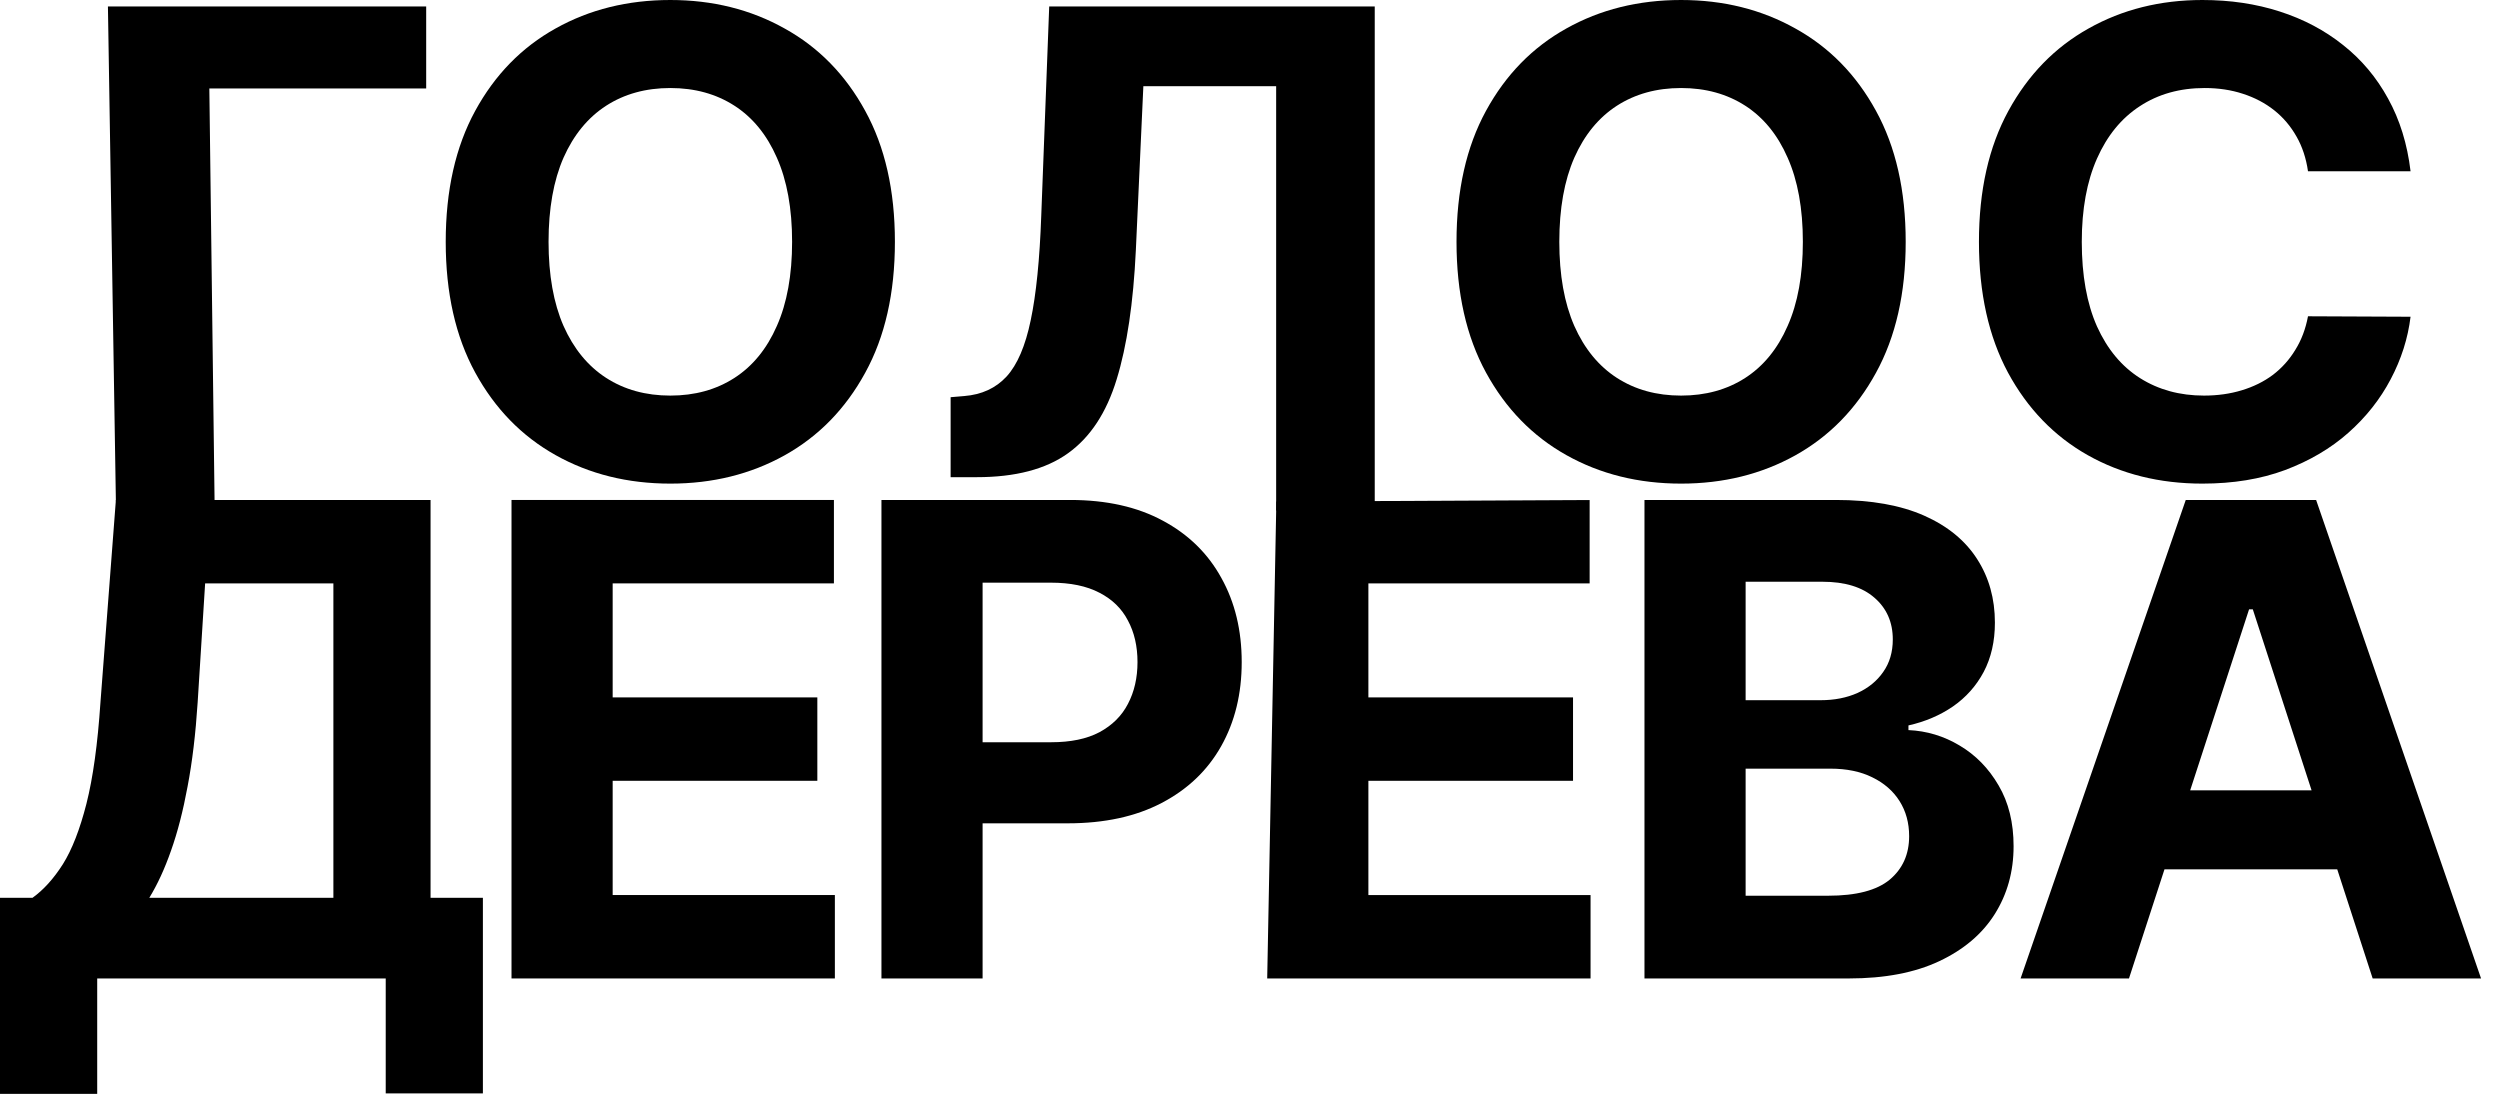
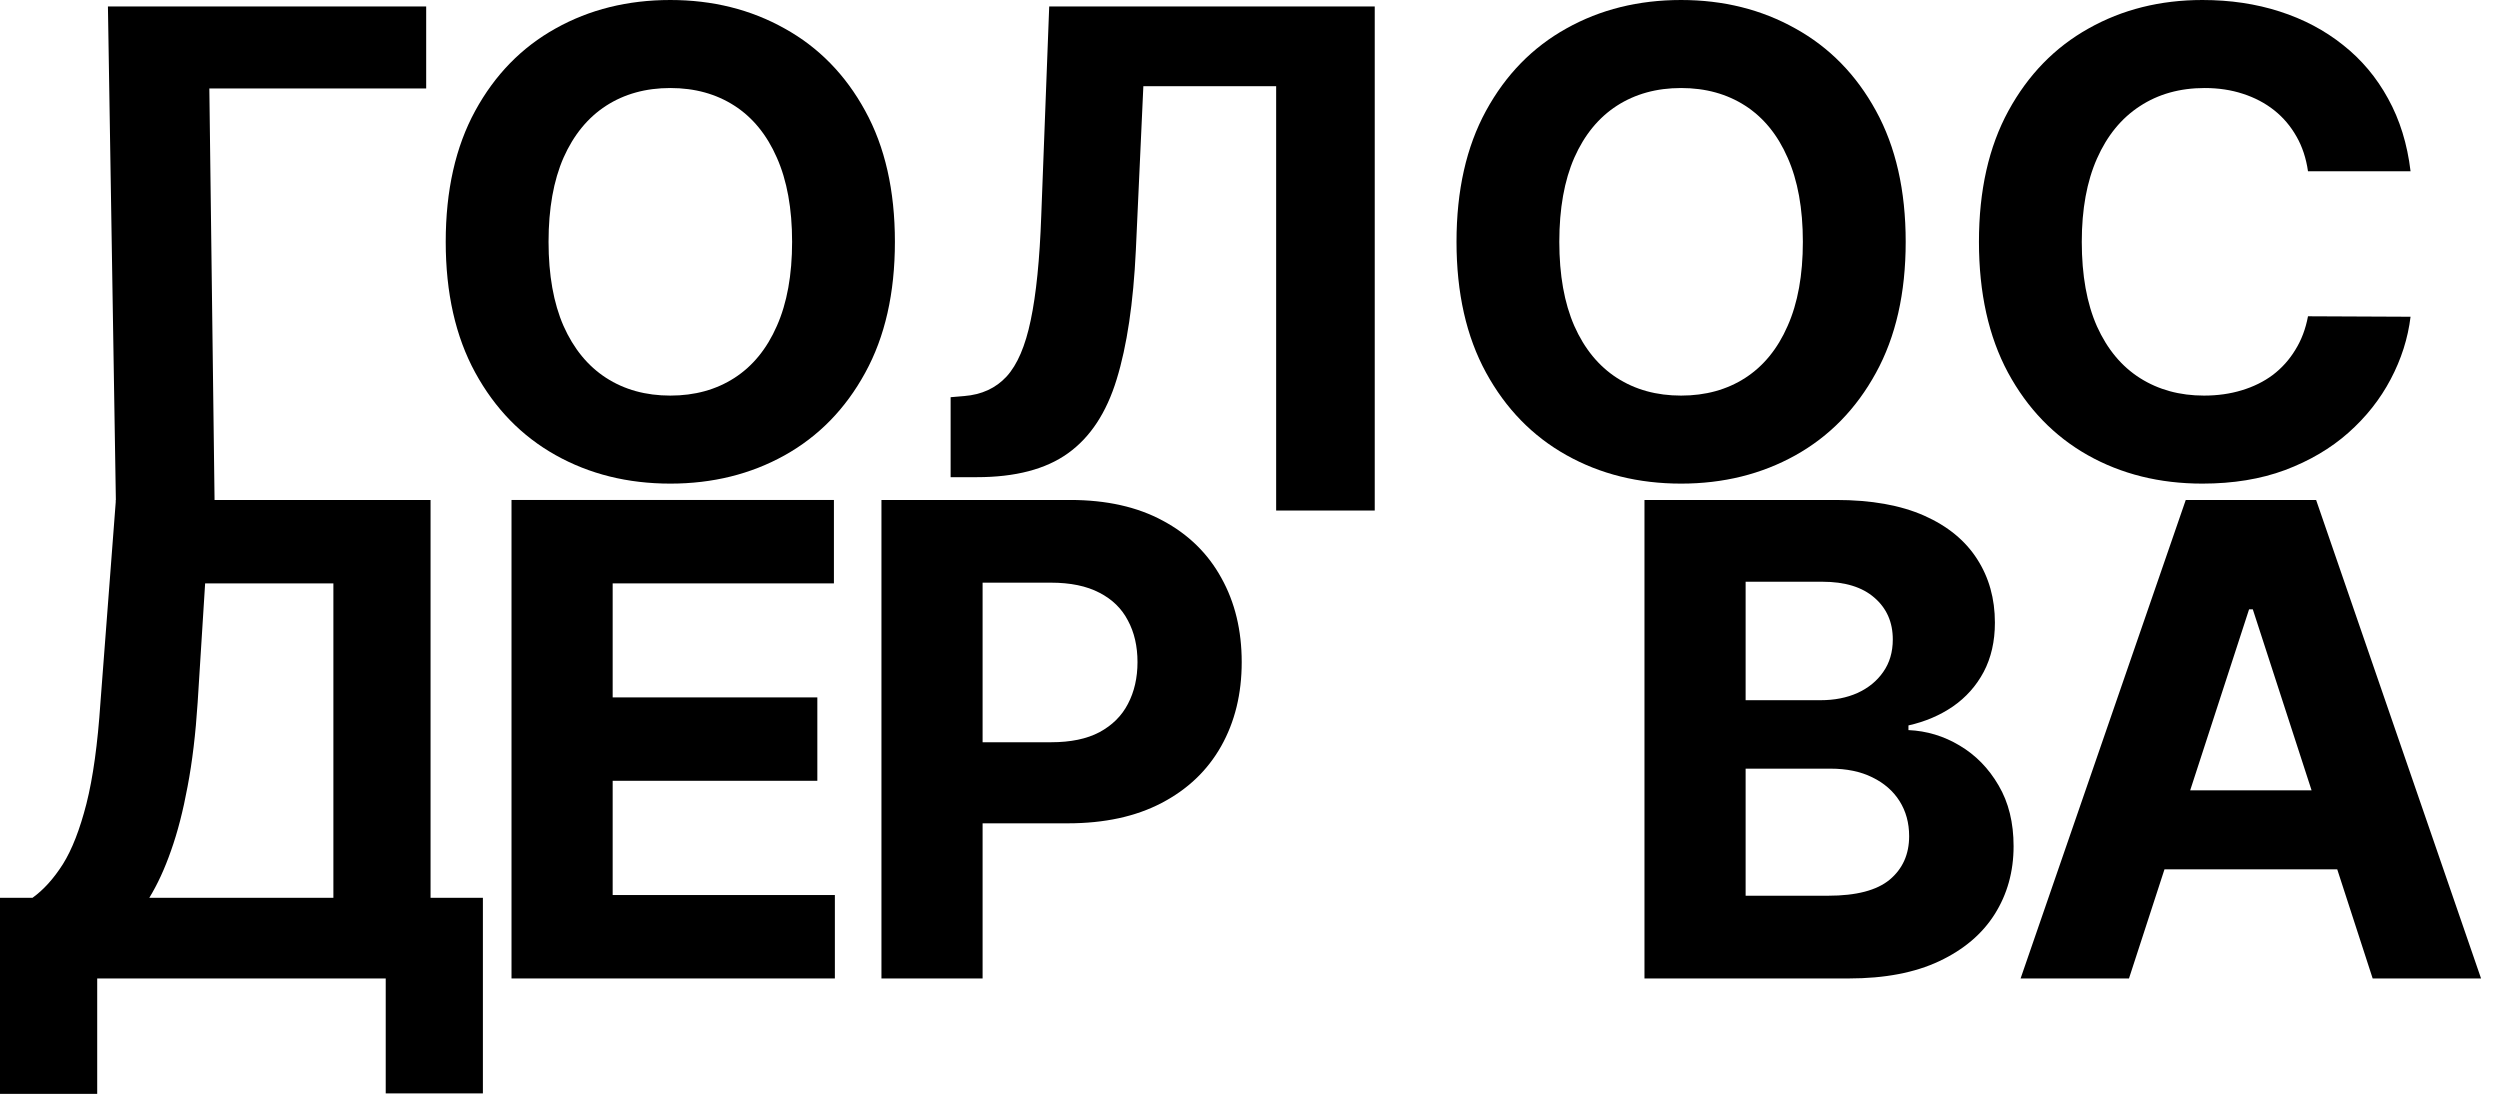
<svg xmlns="http://www.w3.org/2000/svg" width="76" height="34" viewBox="0 0 76 34" fill="none">
  <path d="M12.956 0.196V2.69H6.364L6.523 15.246H3.523L3.281 0.196H12.956Z" fill="black" />
  <path d="M27.205 7.351C27.205 8.912 26.904 10.239 26.301 11.334C25.703 12.429 24.887 13.265 23.852 13.842C22.822 14.415 21.664 14.702 20.378 14.702C19.082 14.702 17.919 14.413 16.889 13.835C15.859 13.258 15.045 12.422 14.447 11.327C13.849 10.232 13.55 8.907 13.55 7.351C13.55 5.79 13.849 4.463 14.447 3.368C15.045 2.273 15.859 1.439 16.889 0.866C17.919 0.289 19.082 0 20.378 0C21.664 0 22.822 0.289 23.852 0.866C24.887 1.439 25.703 2.273 26.301 3.368C26.904 4.463 27.205 5.79 27.205 7.351ZM24.08 7.351C24.08 6.34 23.925 5.488 23.617 4.794C23.313 4.099 22.884 3.573 22.328 3.214C21.773 2.856 21.123 2.676 20.378 2.676C19.633 2.676 18.982 2.856 18.427 3.214C17.872 3.573 17.44 4.099 17.131 4.794C16.828 5.488 16.676 6.34 16.676 7.351C16.676 8.362 16.828 9.214 17.131 9.908C17.44 10.603 17.872 11.129 18.427 11.488C18.982 11.846 19.633 12.026 20.378 12.026C21.123 12.026 21.773 11.846 22.328 11.488C22.884 11.129 23.313 10.603 23.617 9.908C23.925 9.214 24.08 8.362 24.08 7.351Z" fill="black" />
  <path d="M28.899 14.506V12.075L29.312 12.04C29.843 11.998 30.273 11.8 30.6 11.446C30.928 11.087 31.172 10.516 31.334 9.734C31.5 8.947 31.607 7.889 31.654 6.561L31.896 0.196H41.792V15.52H38.795V2.62H34.758L34.53 7.603C34.454 9.205 34.26 10.514 33.947 11.53C33.638 12.545 33.144 13.295 32.466 13.78C31.792 14.264 30.869 14.506 29.696 14.506H28.899Z" fill="black" />
  <path d="M57.933 7.351C57.933 8.912 57.631 10.239 57.029 11.334C56.43 12.429 55.614 13.265 54.579 13.842C53.55 14.415 52.391 14.702 51.105 14.702C49.809 14.702 48.647 14.413 47.617 13.835C46.587 13.258 45.773 12.422 45.175 11.327C44.577 10.232 44.278 8.907 44.278 7.351C44.278 5.79 44.577 4.463 45.175 3.368C45.773 2.273 46.587 1.439 47.617 0.866C48.647 0.289 49.809 0 51.105 0C52.391 0 53.55 0.289 54.579 0.866C55.614 1.439 56.43 2.273 57.029 3.368C57.631 4.463 57.933 5.79 57.933 7.351ZM54.807 7.351C54.807 6.34 54.653 5.488 54.344 4.794C54.041 4.099 53.611 3.573 53.056 3.214C52.501 2.856 51.85 2.676 51.105 2.676C50.36 2.676 49.71 2.856 49.154 3.214C48.599 3.573 48.167 4.099 47.859 4.794C47.555 5.488 47.403 6.34 47.403 7.351C47.403 8.362 47.555 9.214 47.859 9.908C48.167 10.603 48.599 11.129 49.154 11.488C49.71 11.846 50.36 12.026 51.105 12.026C51.85 12.026 52.501 11.846 53.056 11.488C53.611 11.129 54.041 10.603 54.344 9.908C54.653 9.214 54.807 8.362 54.807 7.351Z" fill="black" />
  <path d="M73.281 5.206H70.163C70.106 4.81 69.99 4.458 69.814 4.151C69.638 3.839 69.413 3.573 69.138 3.354C68.862 3.135 68.544 2.967 68.184 2.851C67.828 2.734 67.441 2.676 67.023 2.676C66.269 2.676 65.611 2.86 65.051 3.228C64.491 3.592 64.057 4.123 63.748 4.821C63.44 5.516 63.286 6.359 63.286 7.351C63.286 8.371 63.44 9.228 63.748 9.922C64.062 10.617 64.498 11.141 65.058 11.495C65.618 11.849 66.266 12.026 67.002 12.026C67.415 12.026 67.797 11.972 68.148 11.865C68.504 11.758 68.82 11.602 69.095 11.397C69.37 11.187 69.598 10.933 69.778 10.635C69.964 10.337 70.092 9.997 70.163 9.615L73.281 9.629C73.201 10.286 72.999 10.919 72.676 11.53C72.358 12.135 71.929 12.678 71.388 13.158C70.851 13.633 70.21 14.01 69.465 14.29C68.725 14.565 67.887 14.702 66.952 14.702C65.652 14.702 64.489 14.413 63.464 13.835C62.443 13.258 61.636 12.422 61.043 11.327C60.455 10.232 60.16 8.907 60.16 7.351C60.16 5.79 60.459 4.463 61.057 3.368C61.655 2.273 62.467 1.439 63.492 0.866C64.517 0.289 65.671 0 66.952 0C67.797 0 68.58 0.116 69.302 0.349C70.028 0.582 70.671 0.922 71.231 1.37C71.791 1.812 72.247 2.355 72.598 2.998C72.954 3.641 73.182 4.377 73.281 5.206Z" fill="black" />
  <path d="M0 33.253V27.294H0.987C1.323 27.053 1.631 26.712 1.911 26.272C2.19 25.827 2.429 25.213 2.628 24.432C2.827 23.646 2.969 22.619 3.054 21.35L3.523 15.199H13.089V27.294H14.68V33.239H11.726V29.745H2.955V33.253H0ZM4.538 27.294H10.135V17.735H6.236L6.009 21.35C5.947 22.311 5.845 23.163 5.703 23.907C5.566 24.65 5.398 25.301 5.199 25.86C5.005 26.414 4.785 26.892 4.538 27.294Z" fill="black" />
  <path d="M15.55 29.745V15.199H25.351V17.735H18.625V21.201H24.847V23.736H18.625V27.209H25.38V29.745H15.55Z" fill="black" />
  <path d="M26.796 29.745V15.199H32.535C33.638 15.199 34.578 15.41 35.354 15.831C36.131 16.248 36.723 16.828 37.13 17.571C37.542 18.31 37.748 19.162 37.748 20.128C37.748 21.094 37.539 21.946 37.123 22.685C36.706 23.424 36.102 23.999 35.312 24.411C34.526 24.823 33.574 25.029 32.457 25.029H28.799V22.564H31.959C32.551 22.564 33.039 22.462 33.423 22.259C33.811 22.05 34.1 21.764 34.289 21.399C34.483 21.03 34.58 20.606 34.58 20.128C34.58 19.645 34.483 19.224 34.289 18.864C34.1 18.499 33.811 18.218 33.423 18.019C33.034 17.815 32.542 17.713 31.945 17.713H29.871V29.745H26.796Z" fill="black" />
-   <path d="M38.523 29.745L38.801 15.247L48.325 15.2V17.735H41.599V21.201H47.82V23.737H41.599V27.21H48.353V29.745H38.523Z" fill="black" />
  <path d="M49.992 29.745V15.199H55.815C56.885 15.199 57.778 15.358 58.493 15.675C59.208 15.992 59.745 16.433 60.105 16.996C60.465 17.555 60.645 18.199 60.645 18.928C60.645 19.496 60.531 19.996 60.304 20.427C60.077 20.853 59.764 21.203 59.367 21.478C58.974 21.747 58.524 21.939 58.017 22.053V22.195C58.571 22.219 59.09 22.375 59.572 22.664C60.06 22.953 60.456 23.357 60.758 23.878C61.062 24.394 61.213 25.01 61.213 25.725C61.213 26.497 61.021 27.186 60.638 27.792C60.259 28.393 59.698 28.869 58.955 29.219C58.211 29.57 57.295 29.745 56.206 29.745H49.992ZM53.067 27.23H55.574C56.431 27.23 57.056 27.067 57.449 26.74C57.842 26.409 58.038 25.969 58.038 25.419C58.038 25.017 57.941 24.662 57.747 24.354C57.553 24.046 57.276 23.805 56.916 23.63C56.561 23.454 56.137 23.367 55.645 23.367H53.067V27.23ZM53.067 21.286H55.347C55.768 21.286 56.142 21.212 56.469 21.066C56.8 20.914 57.061 20.701 57.25 20.427C57.444 20.152 57.541 19.823 57.541 19.439C57.541 18.914 57.354 18.49 56.98 18.168C56.611 17.846 56.085 17.685 55.403 17.685H53.067V21.286Z" fill="black" />
  <path d="M64.721 29.745H61.426L66.447 15.199H70.41L75.424 29.745H72.129L68.485 18.523H68.372L64.721 29.745ZM64.515 24.027H72.299V26.428H64.515V24.027Z" fill="black" />
</svg>